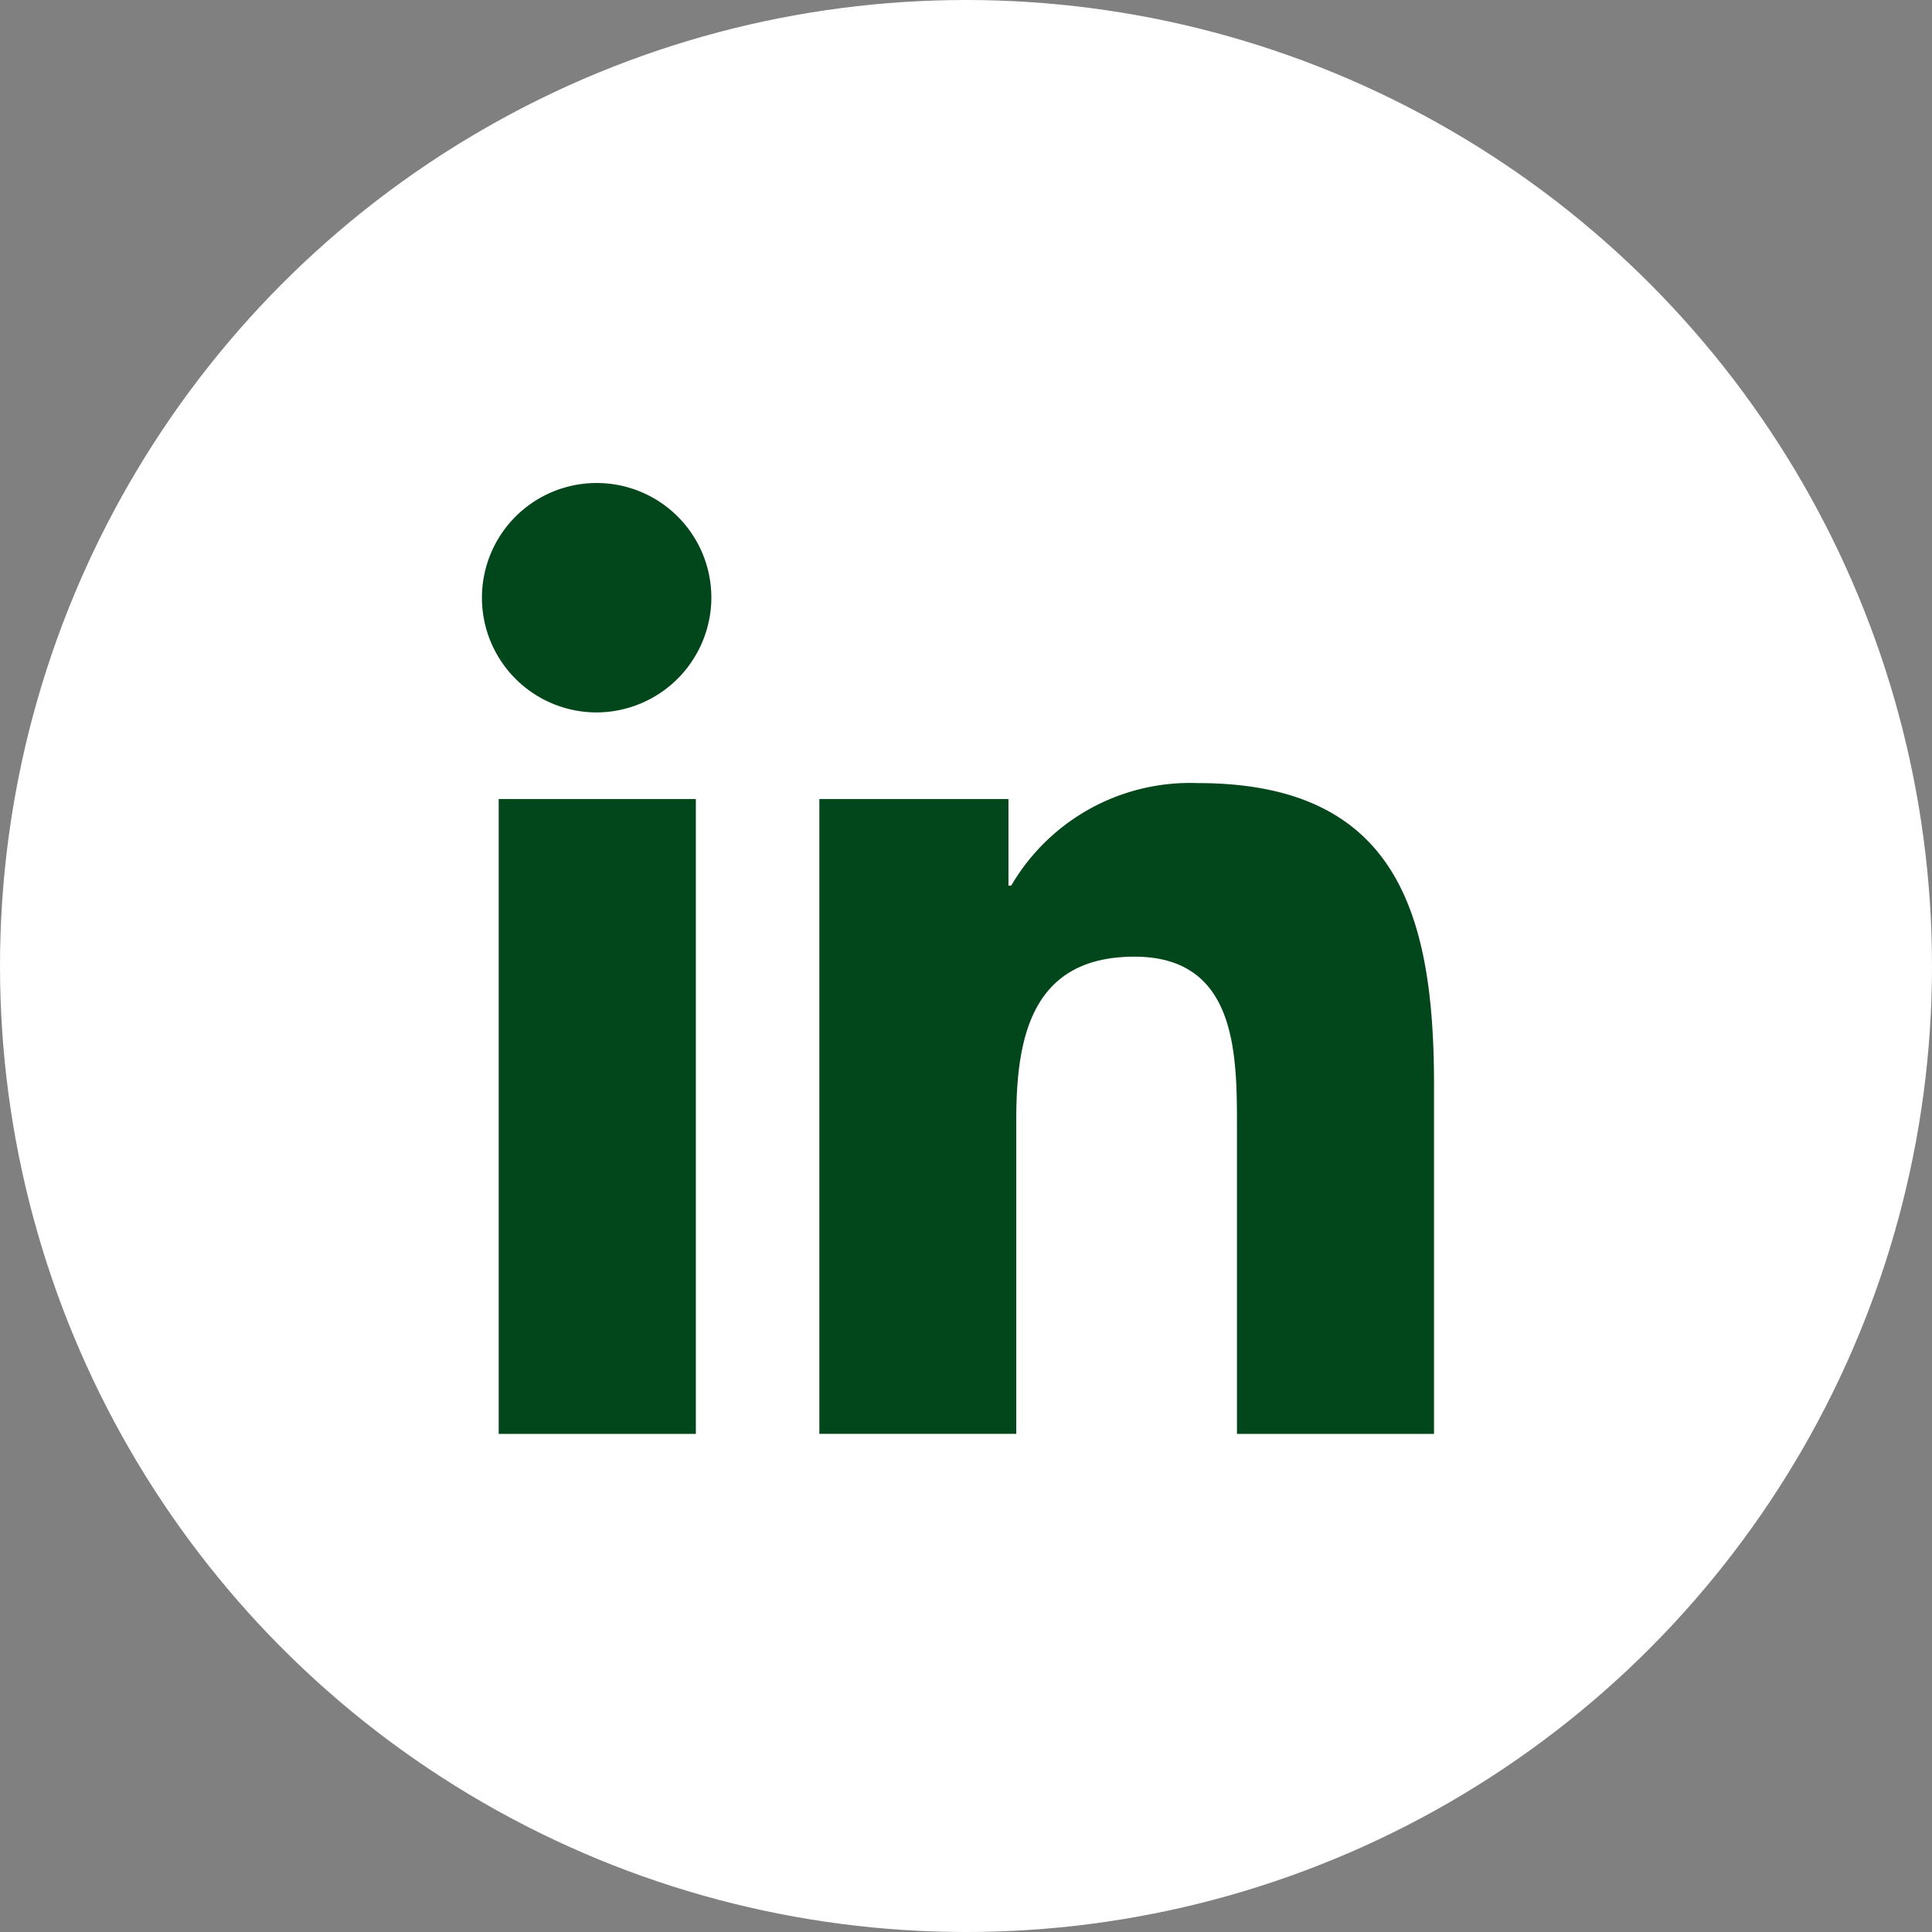
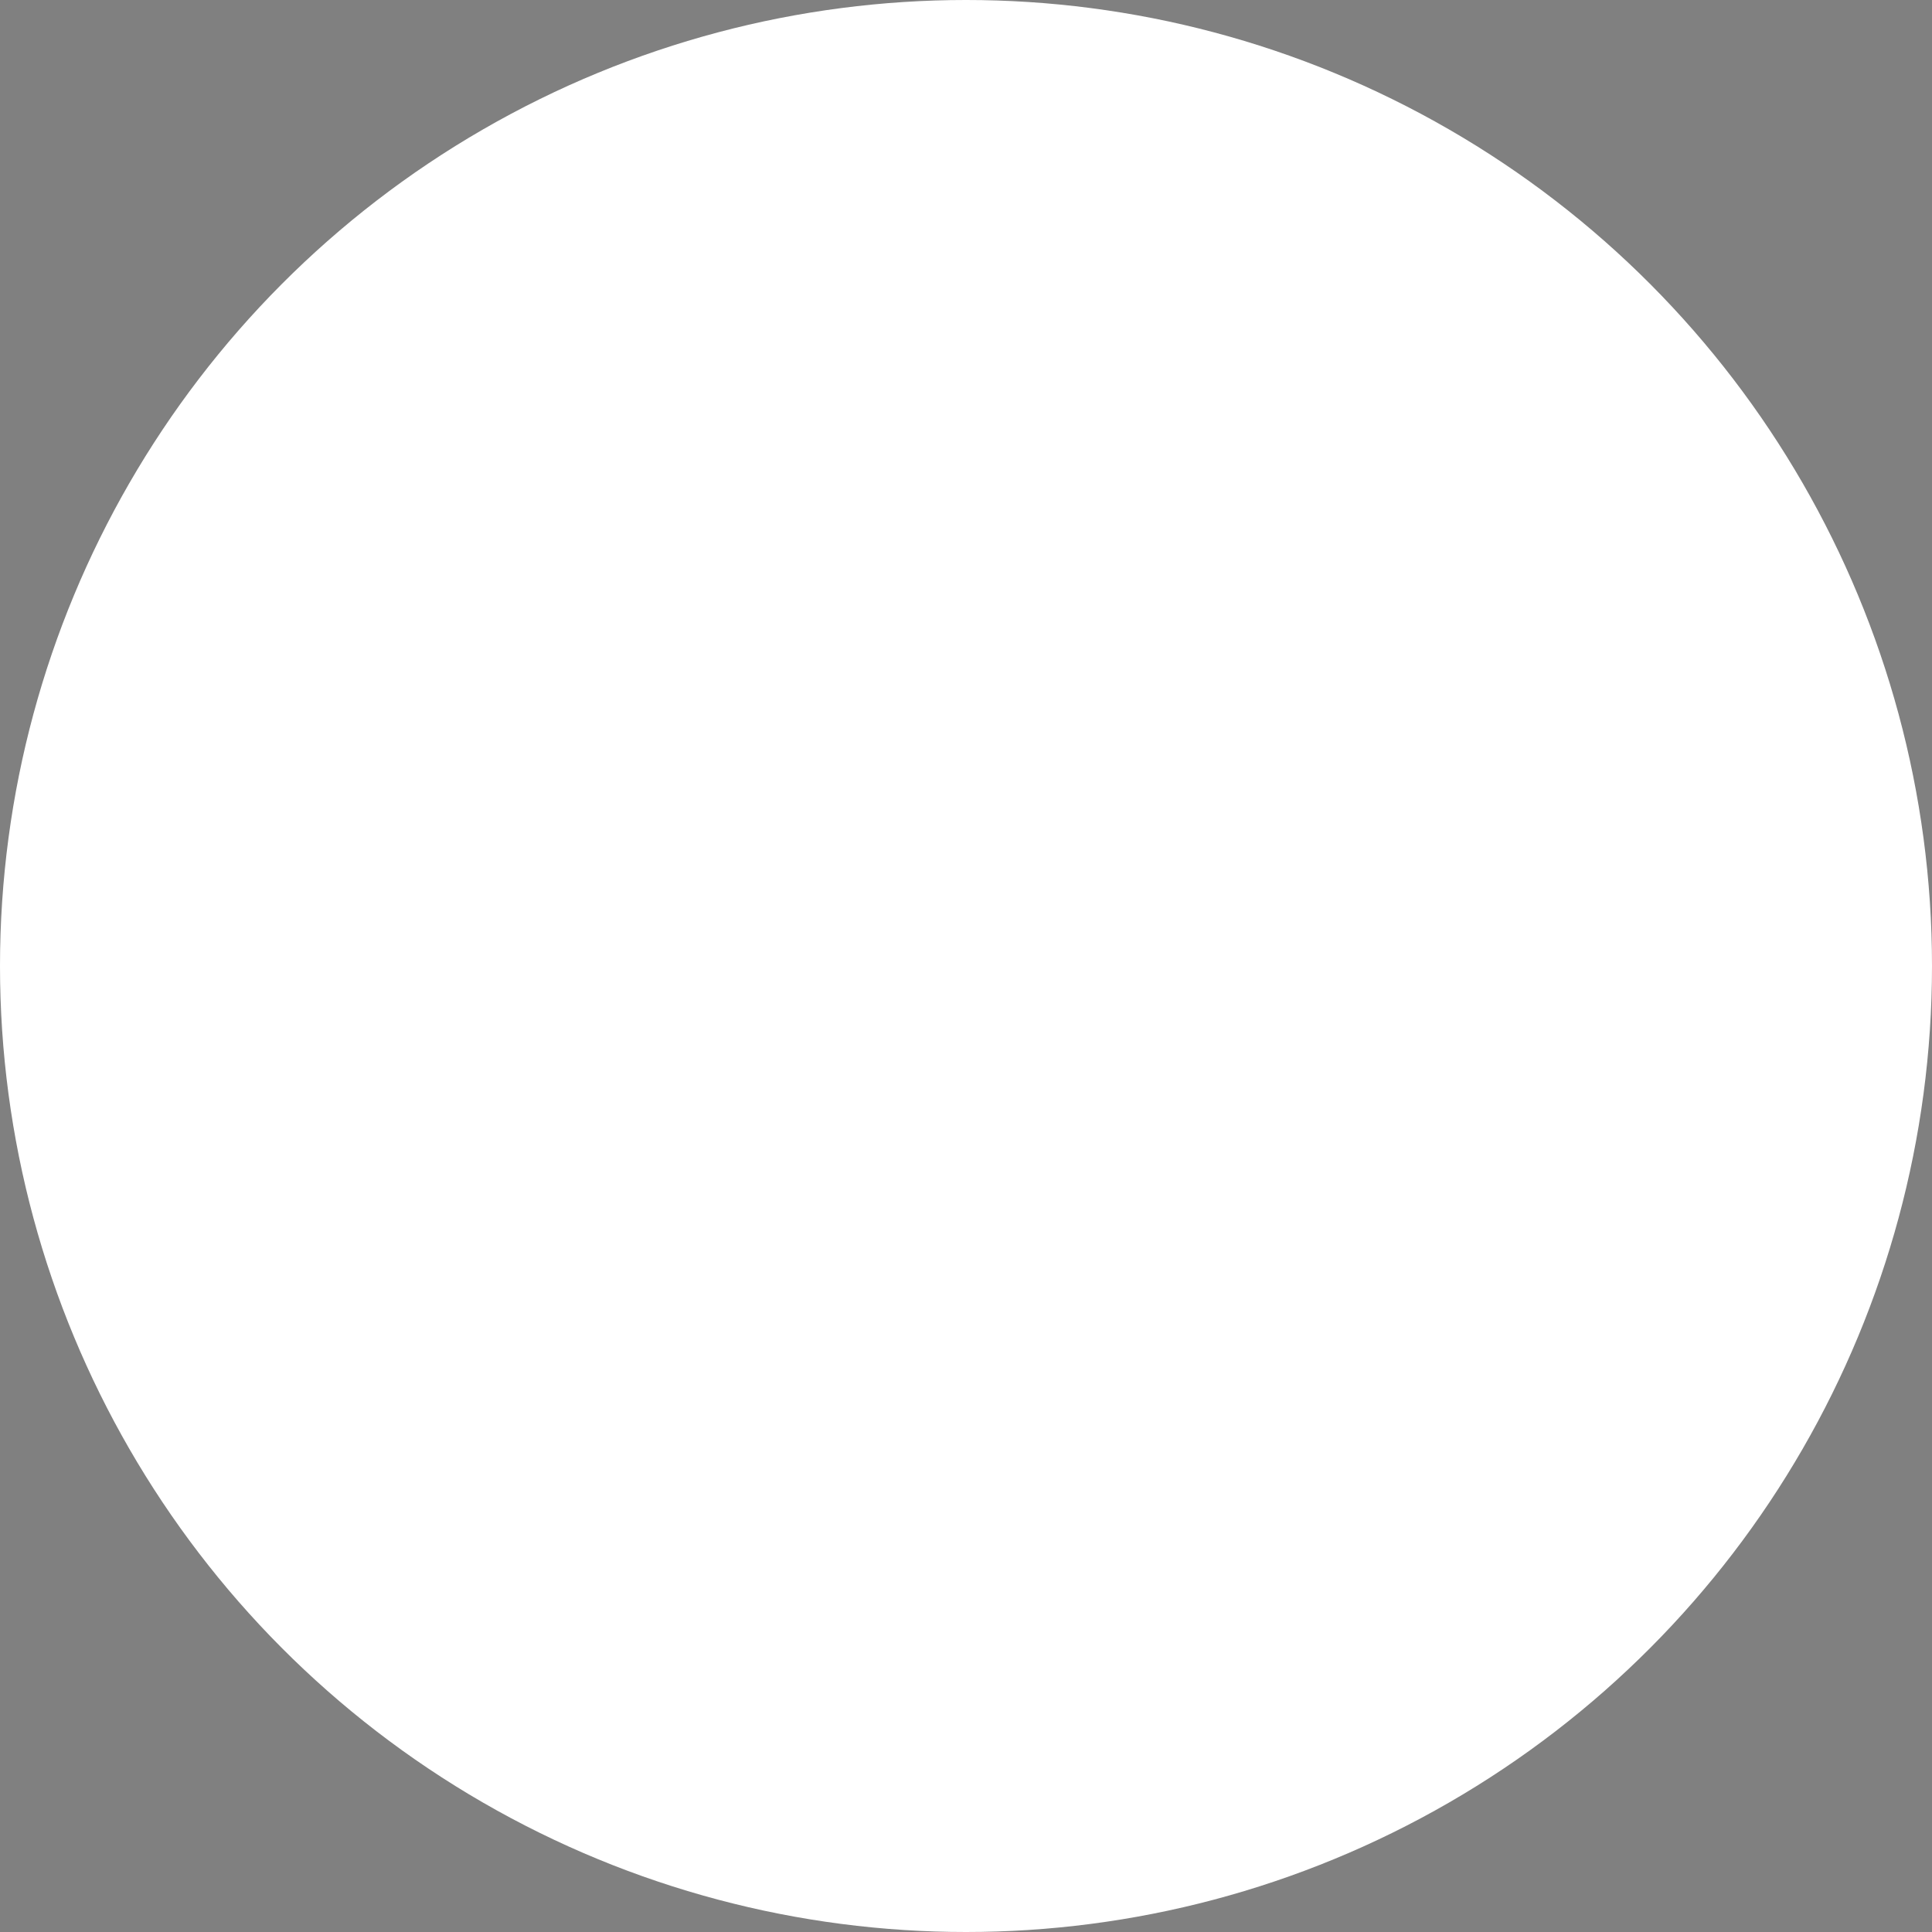
<svg xmlns="http://www.w3.org/2000/svg" width="40" height="40" viewBox="0 0 40 40">
  <rect x="0" y="0" width="40" height="40" fill="#808080" stroke="none" />
  <g id="Group_133" data-name="Group 133" transform="translate(-1131 -997)">
    <circle id="Ellipse_73" data-name="Ellipse 73" cx="20" cy="20" r="20" transform="translate(1131 997)" fill="#fff" />
-     <path id="Icon_awesome-linkedin-in" data-name="Icon awesome-linkedin-in" d="M4.407,19.688H.325V6.544H4.407ZM2.364,4.751A2.375,2.375,0,1,1,4.728,2.365,2.384,2.384,0,0,1,2.364,4.751ZM19.683,19.688H15.61v-6.4c0-1.525-.031-3.48-2.122-3.48-2.122,0-2.447,1.657-2.447,3.371v6.508H6.964V6.544h3.915V8.337h.057A4.289,4.289,0,0,1,14.8,6.214c4.131,0,4.89,2.72,4.89,6.253v7.22Z" transform="translate(1141 1006.999)" fill="#02461b" />
  </g>
</svg>